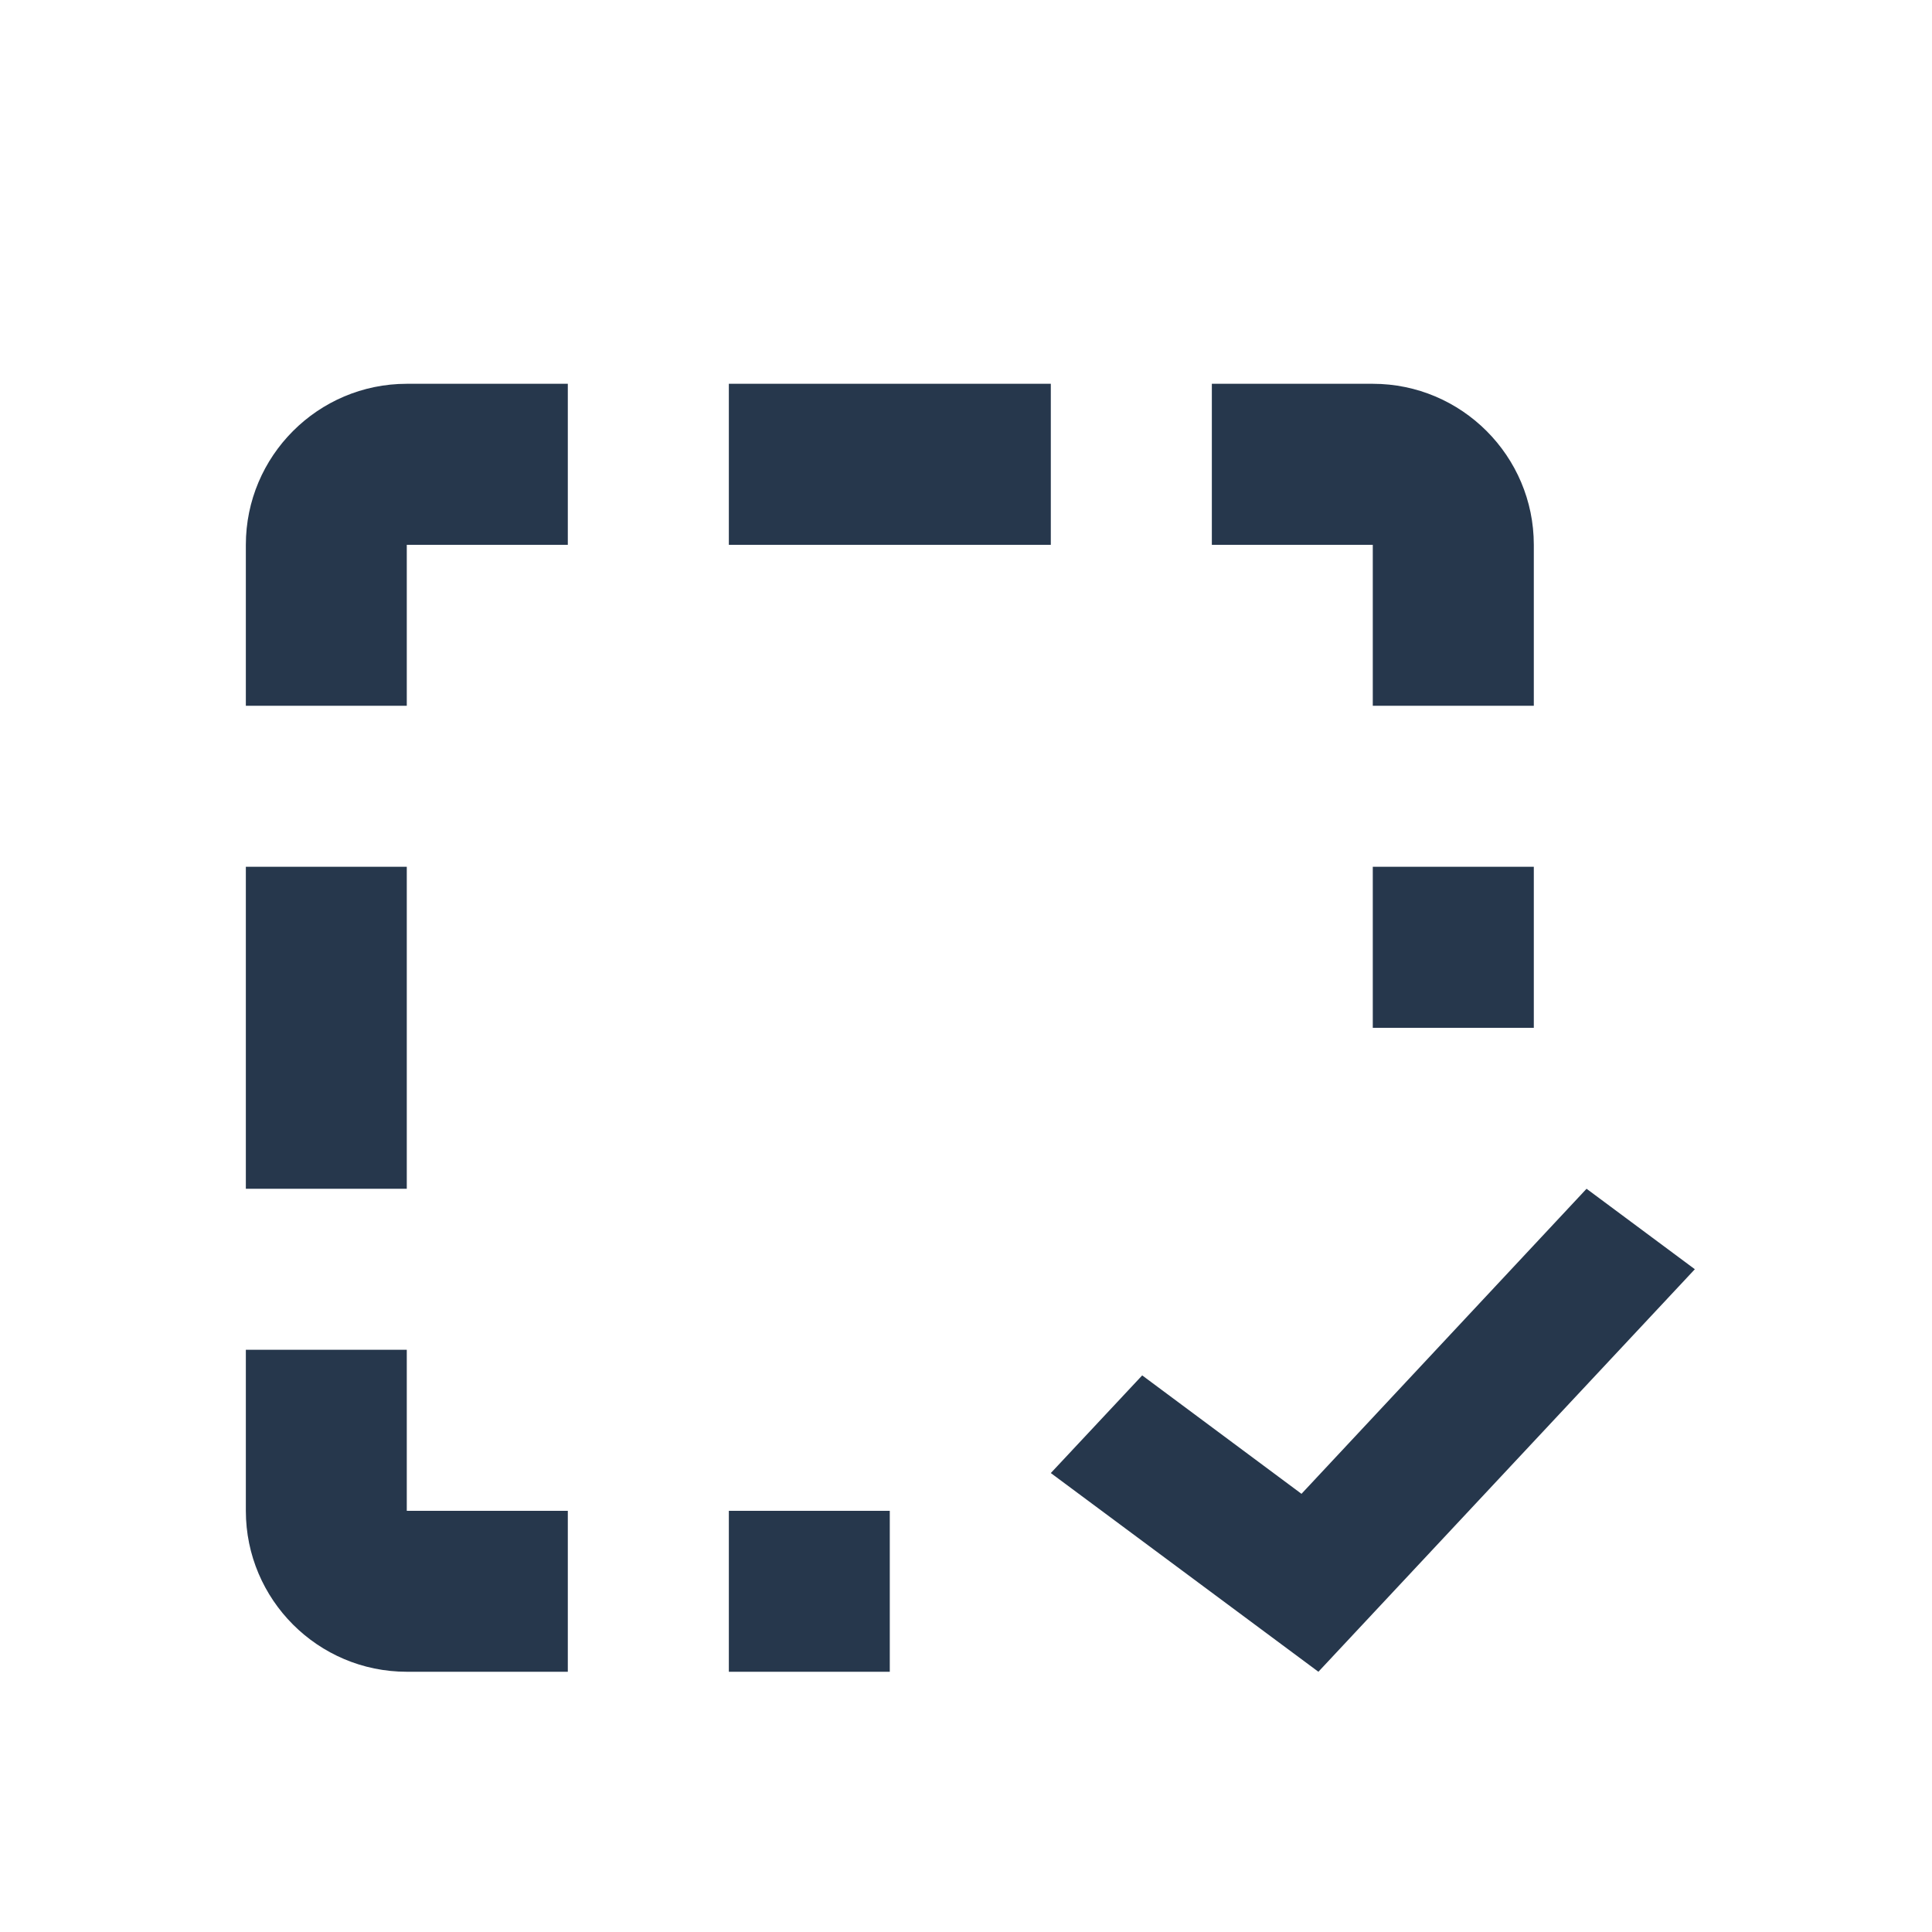
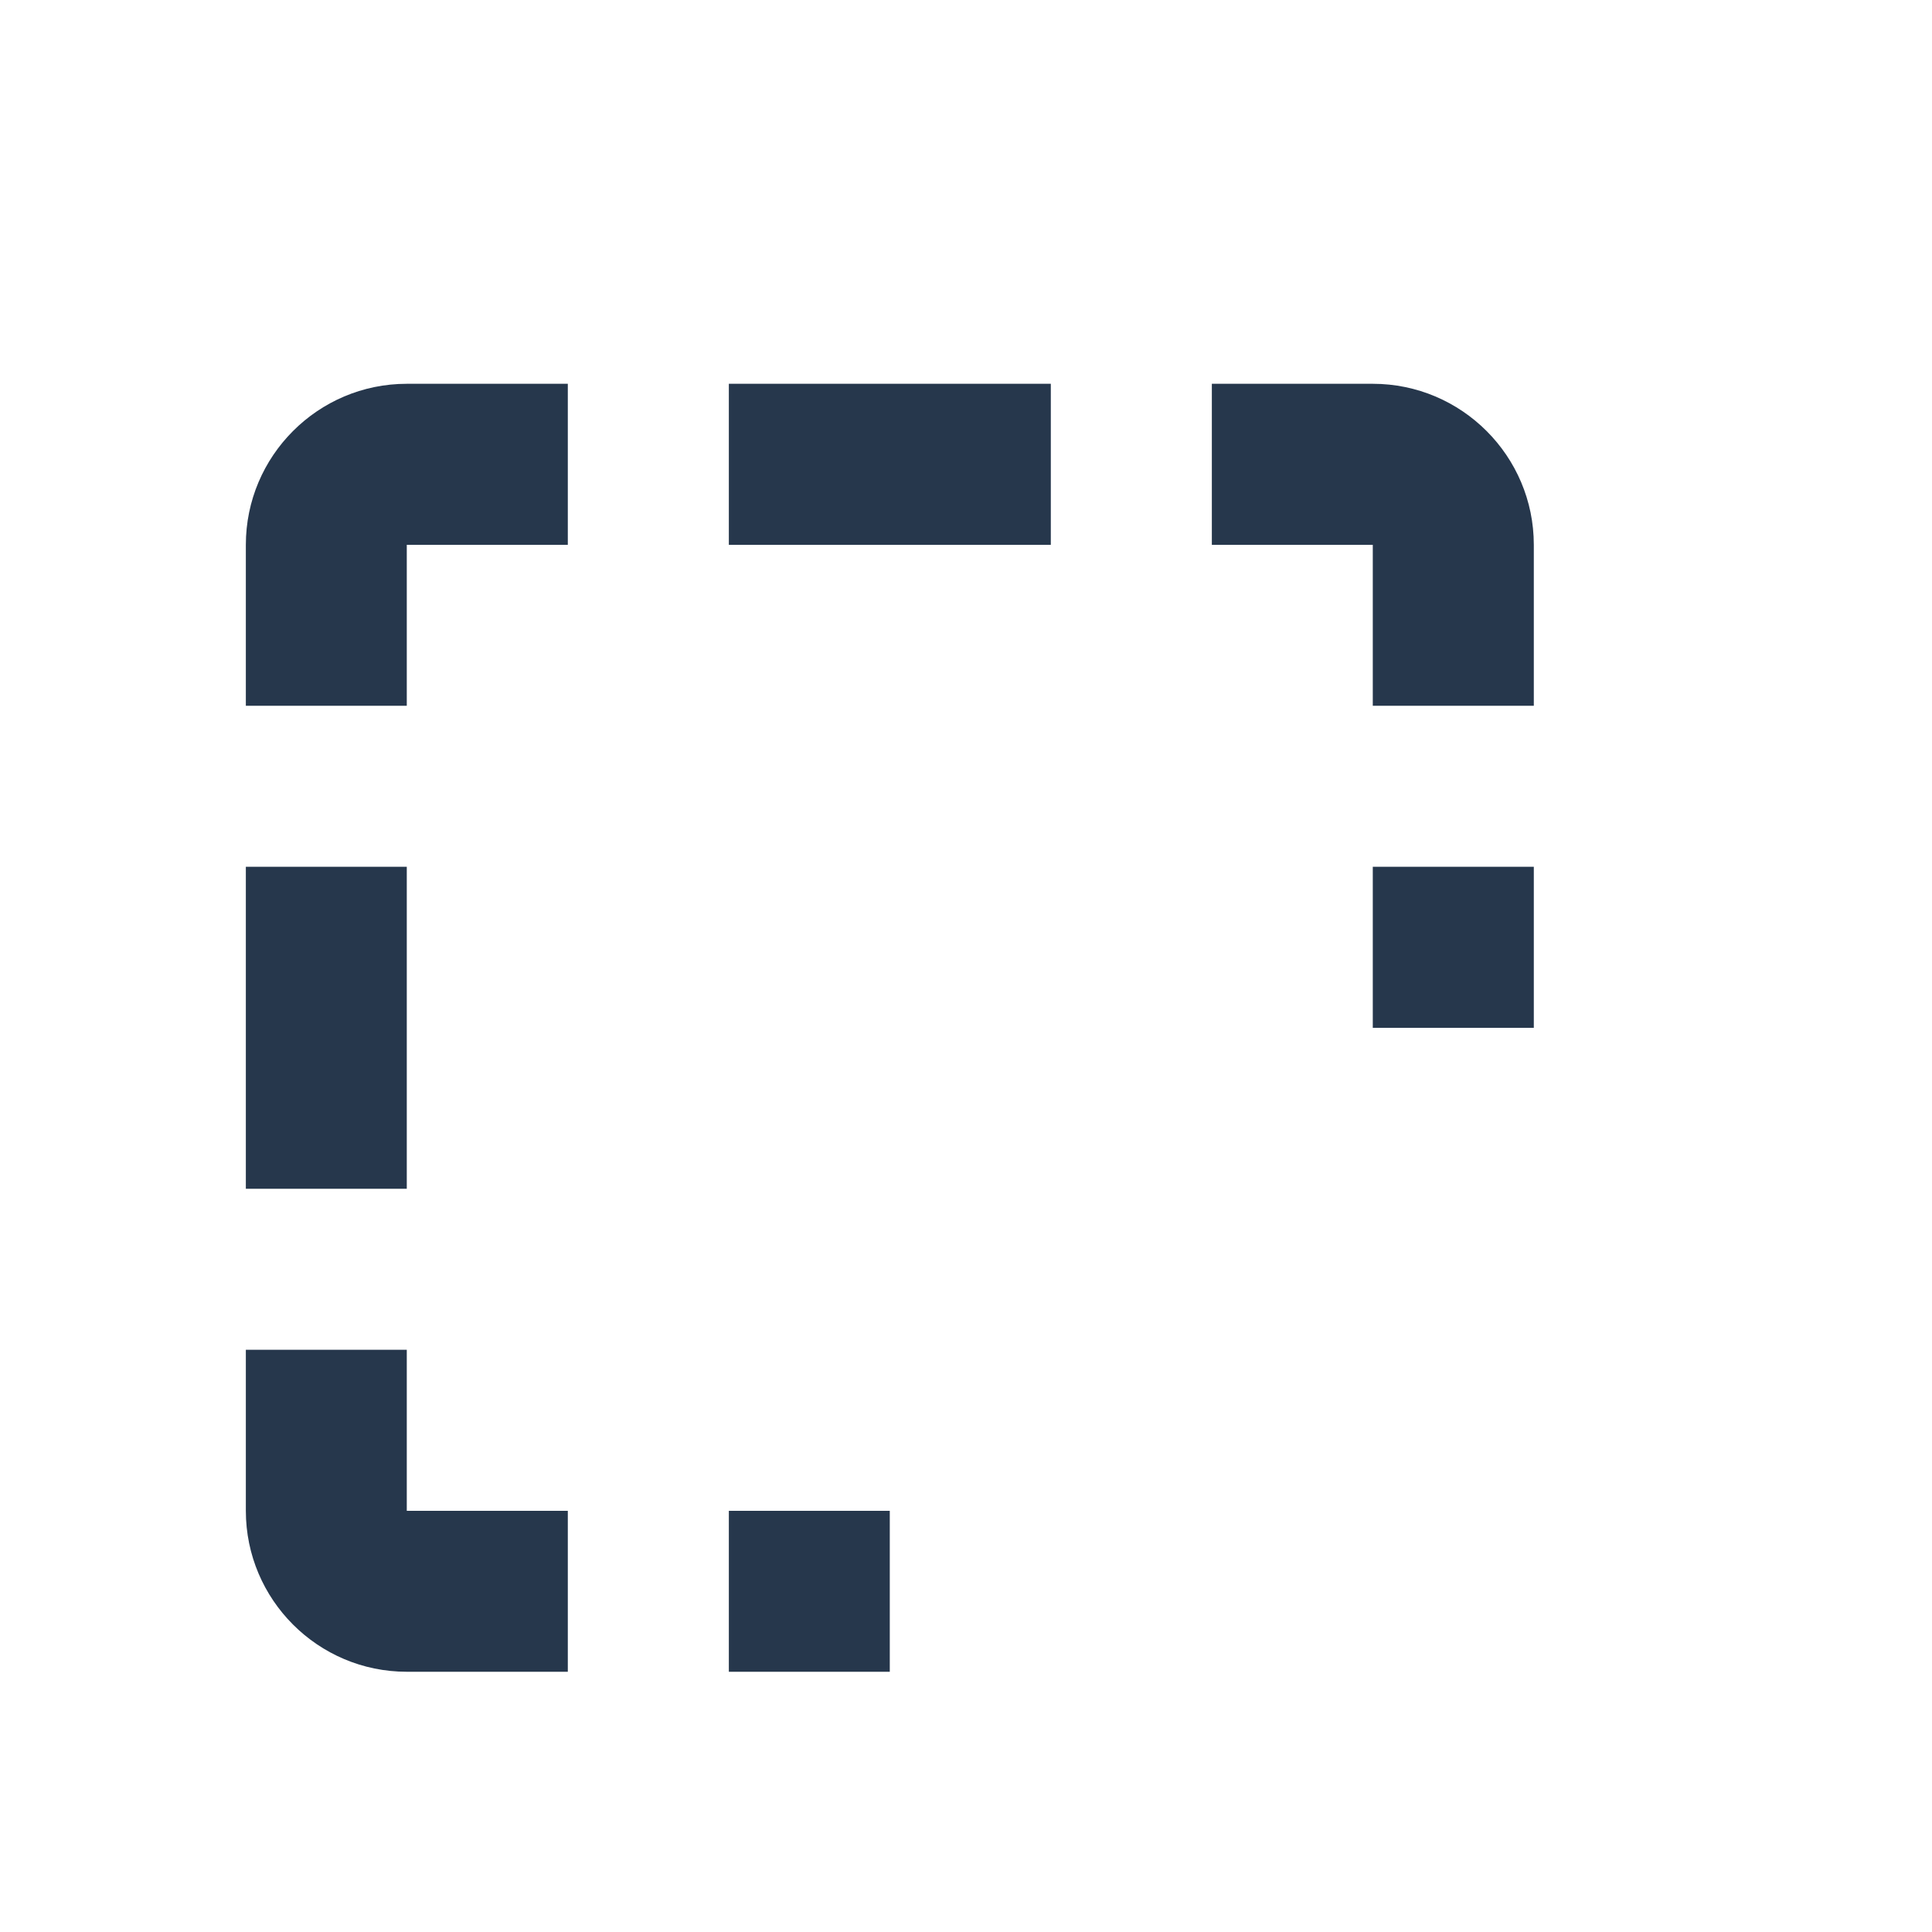
<svg xmlns="http://www.w3.org/2000/svg" width="20" height="20" viewBox="0 0 20 20" fill="none">
  <path d="M2.545 15.64C2.545 16.559 3.292 17.306 4.211 17.306H5.878V15.64H4.211V13.973H2.545V15.64ZM15.878 5.64C15.878 4.721 15.13 3.973 14.211 3.973H12.545V5.64H14.211V7.306H15.878V5.64ZM4.211 5.64H5.878V3.973H4.211C3.292 3.973 2.545 4.721 2.545 5.64V7.306H4.211V5.64ZM2.545 8.973H4.211V12.306H2.545V8.973ZM14.211 8.973H15.878V10.64H14.211V8.973ZM7.545 3.973H10.878V5.64H7.545V3.973ZM7.545 15.64H9.211V17.306H7.545V15.64Z" fill="#26374C" />
-   <path fill-rule="evenodd" clip-rule="evenodd" d="M16.424 12.306L17.545 13.139L13.648 17.306L10.878 15.249L11.824 14.238L13.473 15.464L16.424 12.306Z" fill="#26374C" />
</svg>